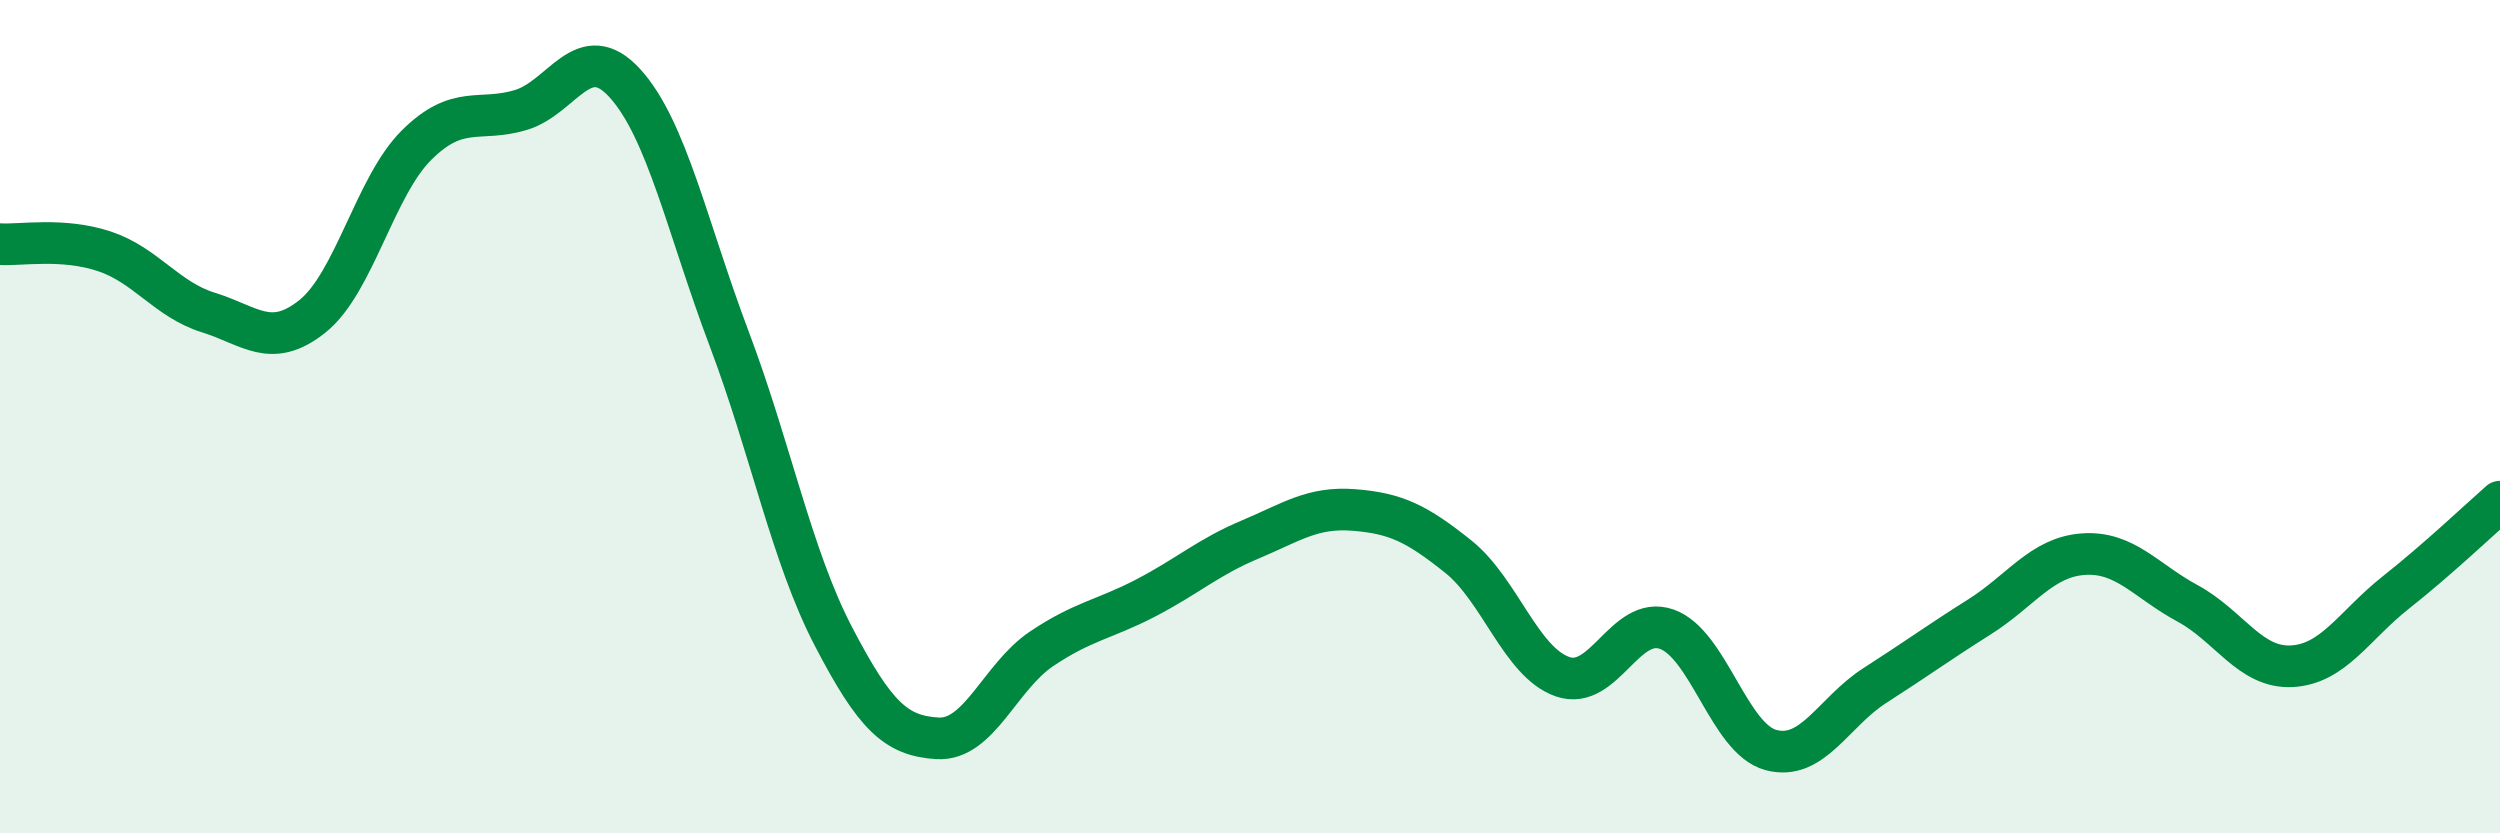
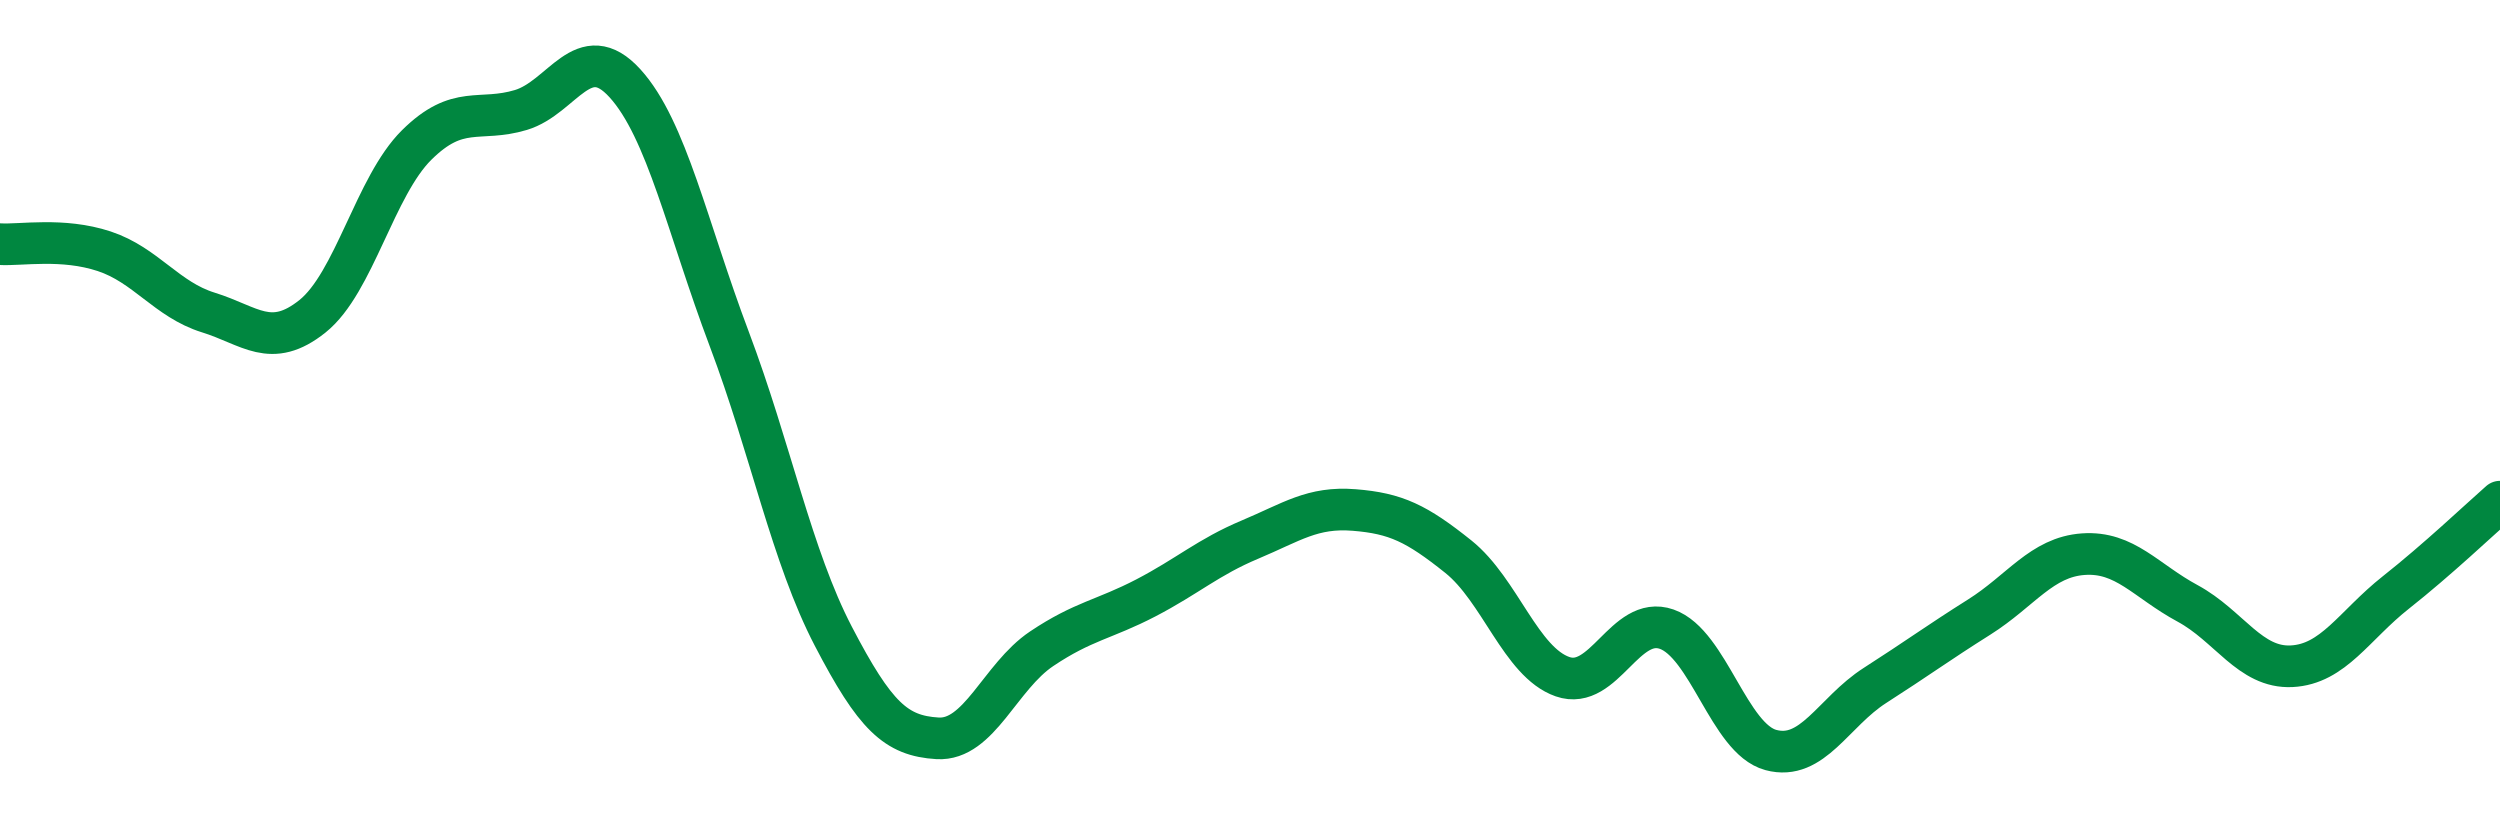
<svg xmlns="http://www.w3.org/2000/svg" width="60" height="20" viewBox="0 0 60 20">
-   <path d="M 0,5.86 C 0.5,5.89 1.5,5.7 2.5,6.03 C 3.5,6.36 4,7.19 5,7.5 C 6,7.81 6.5,8.39 7.5,7.59 C 8.5,6.79 9,4.47 10,3.48 C 11,2.49 11.5,2.94 12.5,2.64 C 13.5,2.34 14,0.9 15,2 C 16,3.1 16.5,5.48 17.5,8.13 C 18.5,10.78 19,13.35 20,15.27 C 21,17.19 21.5,17.66 22.5,17.72 C 23.5,17.78 24,16.24 25,15.57 C 26,14.9 26.5,14.87 27.5,14.35 C 28.5,13.83 29,13.37 30,12.95 C 31,12.53 31.5,12.16 32.5,12.24 C 33.5,12.32 34,12.56 35,13.36 C 36,14.16 36.5,15.89 37.5,16.24 C 38.5,16.59 39,14.75 40,15.1 C 41,15.45 41.5,17.73 42.5,18 C 43.5,18.27 44,17.09 45,16.45 C 46,15.81 46.5,15.44 47.5,14.81 C 48.5,14.18 49,13.37 50,13.3 C 51,13.23 51.5,13.94 52.5,14.48 C 53.5,15.02 54,16.04 55,15.99 C 56,15.94 56.5,15.01 57.5,14.22 C 58.5,13.43 59.5,12.48 60,12.04L60 20L0 20Z" fill="#008740" opacity="0.1" stroke-linecap="round" stroke-linejoin="round" />
  <path d="M 0,5.86 C 0.5,5.89 1.5,5.7 2.5,6.03 C 3.5,6.36 4,7.19 5,7.5 C 6,7.81 6.5,8.39 7.5,7.59 C 8.5,6.79 9,4.47 10,3.48 C 11,2.49 11.5,2.94 12.5,2.64 C 13.5,2.34 14,0.9 15,2 C 16,3.1 16.5,5.48 17.5,8.13 C 18.5,10.78 19,13.35 20,15.27 C 21,17.19 21.5,17.66 22.5,17.72 C 23.5,17.78 24,16.24 25,15.57 C 26,14.9 26.5,14.87 27.5,14.35 C 28.5,13.83 29,13.37 30,12.95 C 31,12.53 31.5,12.16 32.5,12.24 C 33.5,12.32 34,12.56 35,13.36 C 36,14.16 36.5,15.89 37.5,16.24 C 38.5,16.59 39,14.75 40,15.1 C 41,15.45 41.5,17.73 42.5,18 C 43.5,18.27 44,17.09 45,16.45 C 46,15.81 46.5,15.44 47.5,14.81 C 48.5,14.18 49,13.37 50,13.3 C 51,13.23 51.5,13.94 52.5,14.48 C 53.5,15.02 54,16.04 55,15.99 C 56,15.94 56.5,15.01 57.5,14.22 C 58.5,13.43 59.5,12.48 60,12.04" stroke="#008740" stroke-width="1" fill="none" stroke-linecap="round" stroke-linejoin="round" />
</svg>